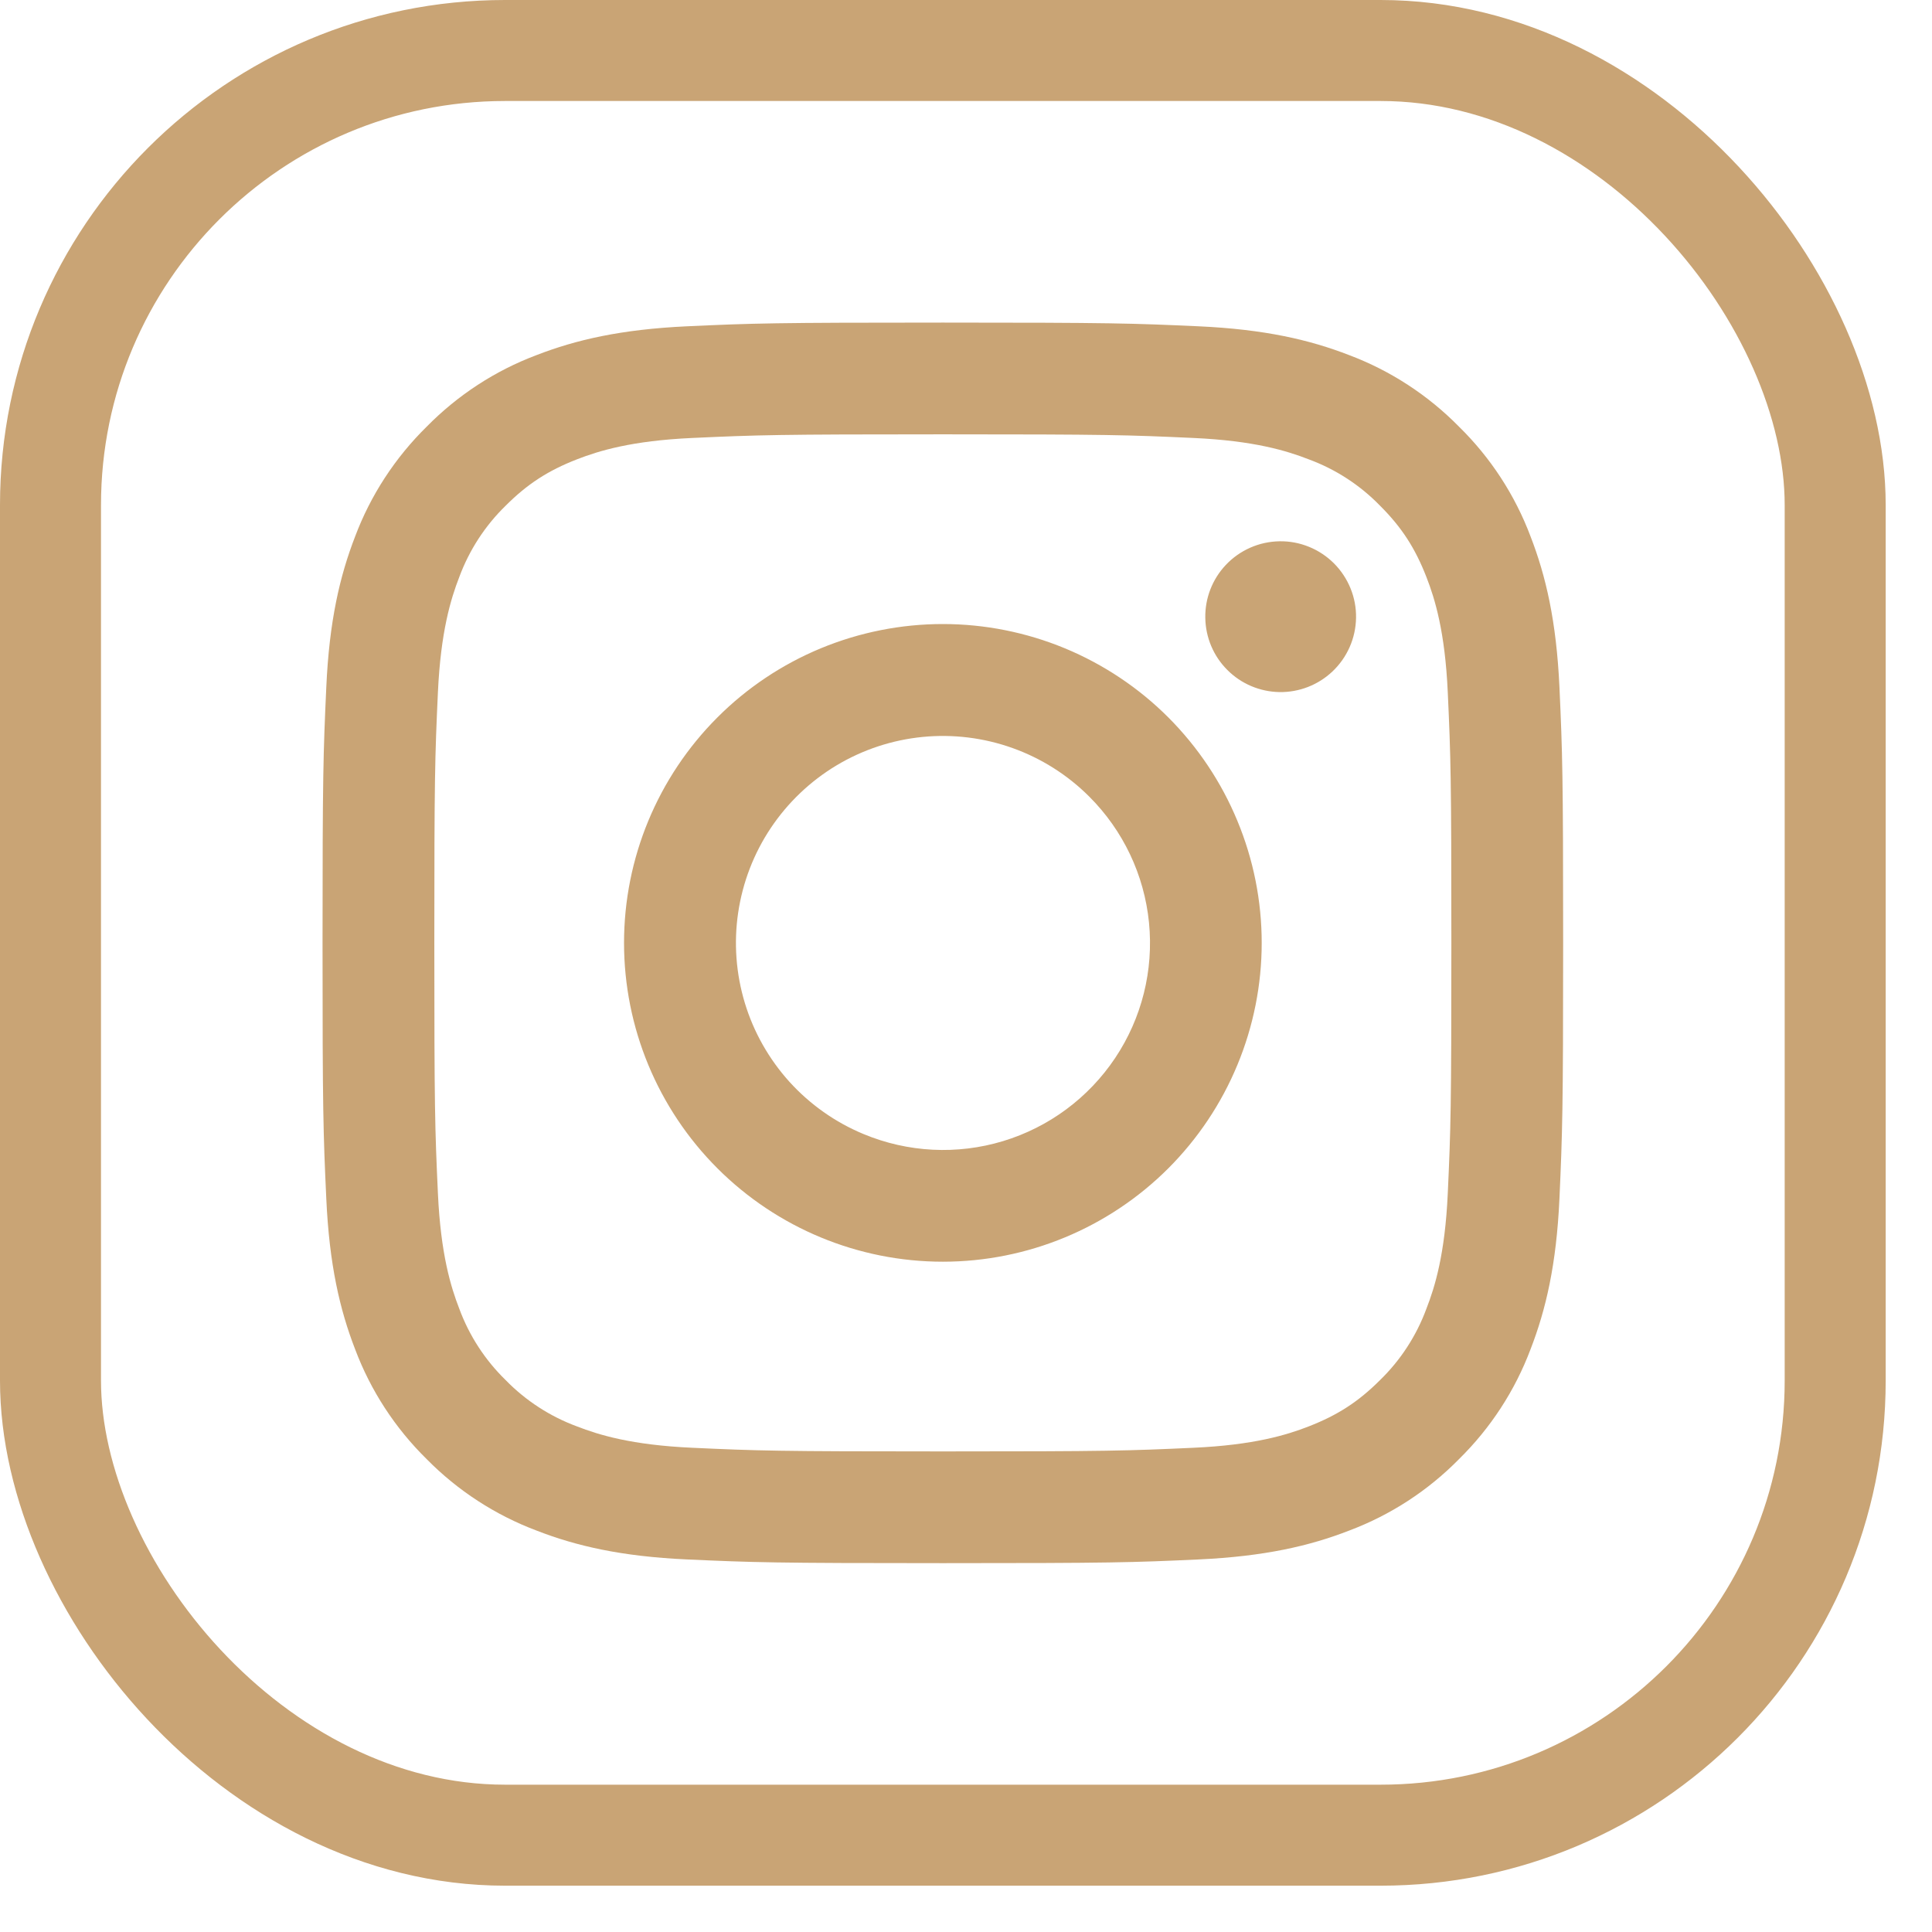
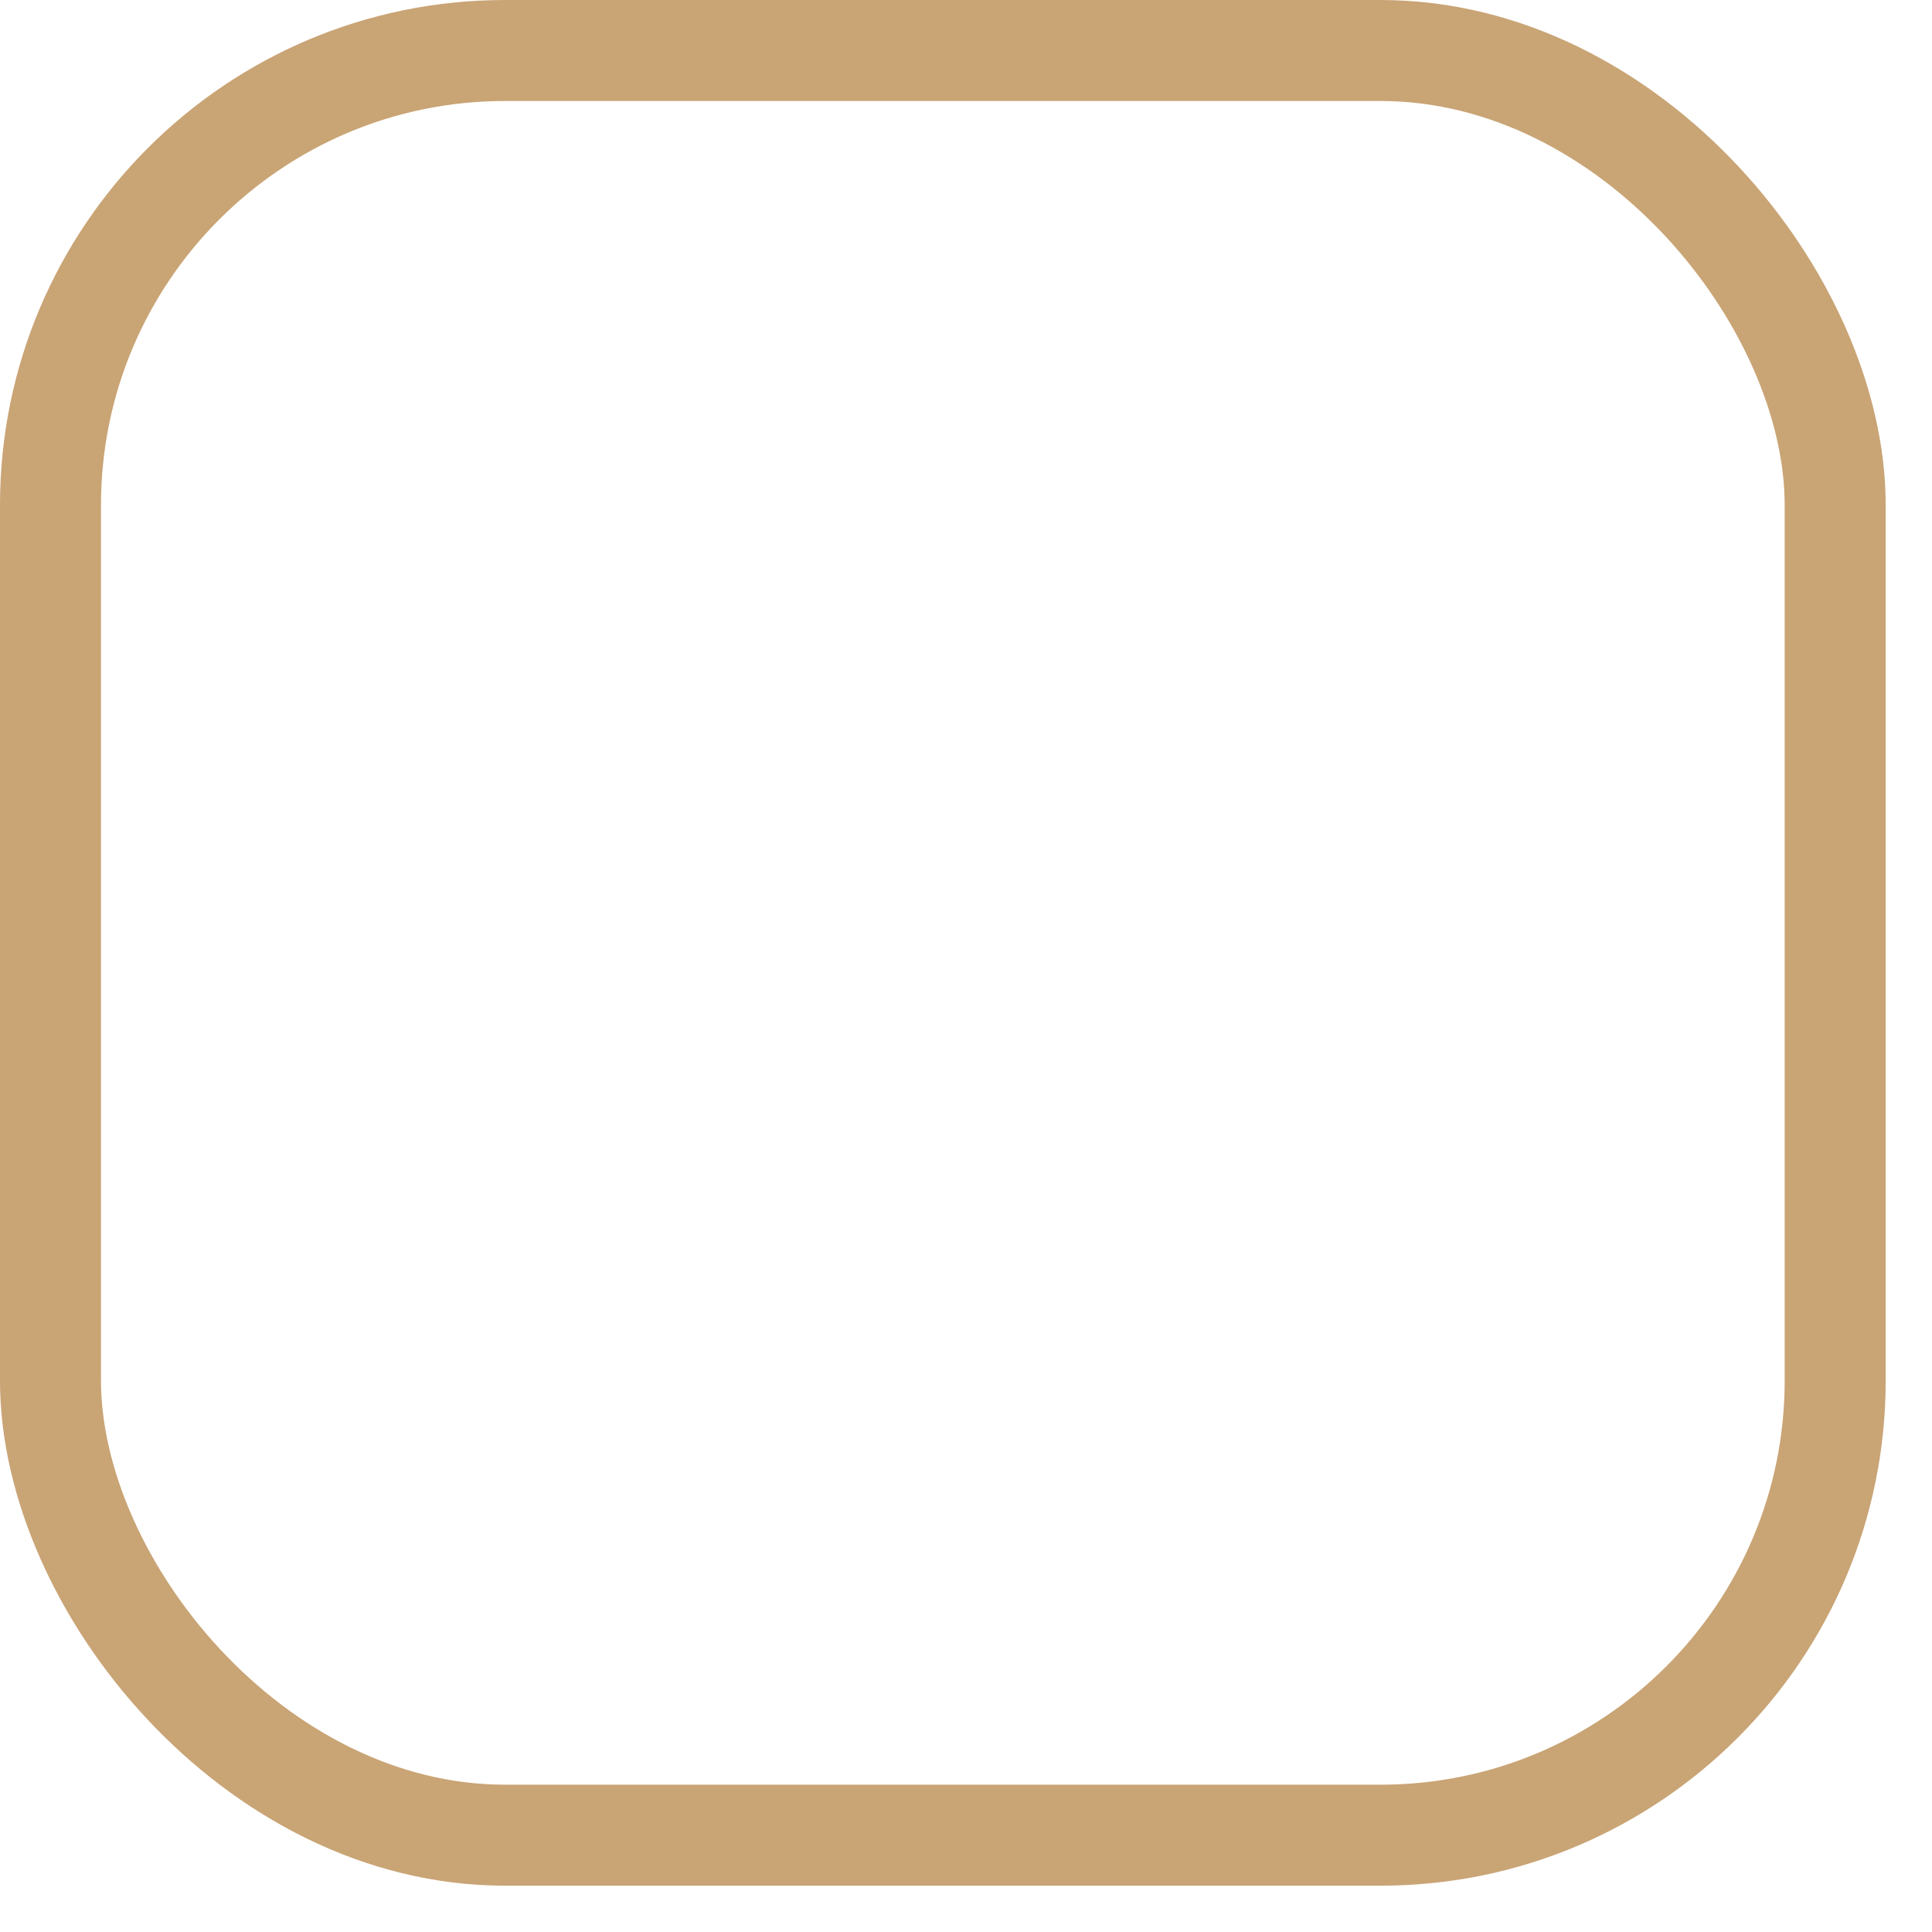
<svg xmlns="http://www.w3.org/2000/svg" width="36" height="36" viewBox="0 0 36 36" fill="none">
  <rect x="0.941" y="0.941" width="33.255" height="33.255" rx="8.471" stroke="#C9A475" stroke-width="1.882" />
-   <path fill-rule="evenodd" clip-rule="evenodd" d="M12.803 6.08C14.036 6.023 14.429 6.011 17.569 6.011C20.708 6.011 21.101 6.024 22.333 6.08C23.564 6.136 24.405 6.332 25.14 6.617C25.911 6.908 26.609 7.363 27.187 7.951C27.776 8.528 28.23 9.226 28.52 9.997C28.805 10.733 29.001 11.573 29.058 12.803C29.114 14.037 29.127 14.43 29.127 17.569C29.127 20.709 29.113 21.102 29.058 22.334C29.002 23.564 28.805 24.404 28.52 25.14C28.23 25.911 27.775 26.61 27.187 27.188C26.609 27.776 25.911 28.23 25.14 28.52C24.405 28.806 23.564 29.001 22.335 29.058C21.101 29.115 20.708 29.127 17.569 29.127C14.429 29.127 14.036 29.114 12.803 29.058C11.574 29.002 10.733 28.806 9.998 28.52C9.227 28.23 8.528 27.775 7.95 27.188C7.362 26.61 6.907 25.912 6.617 25.141C6.332 24.405 6.136 23.565 6.08 22.335C6.023 21.101 6.01 20.708 6.01 17.569C6.01 14.429 6.024 14.036 6.08 12.805C6.135 11.573 6.332 10.733 6.617 9.997C6.907 9.226 7.363 8.528 7.951 7.95C8.528 7.363 9.226 6.907 9.997 6.617C10.732 6.332 11.573 6.137 12.802 6.08H12.803ZM22.239 8.161C21.02 8.105 20.655 8.093 17.569 8.093C14.483 8.093 14.117 8.105 12.898 8.161C11.771 8.212 11.159 8.4 10.751 8.559C10.212 8.769 9.827 9.018 9.422 9.423C9.039 9.796 8.744 10.25 8.558 10.752C8.4 11.159 8.212 11.771 8.16 12.898C8.104 14.117 8.093 14.483 8.093 17.569C8.093 20.655 8.104 21.021 8.16 22.24C8.212 23.367 8.4 23.979 8.558 24.386C8.743 24.888 9.039 25.343 9.422 25.716C9.795 26.099 10.25 26.394 10.751 26.579C11.159 26.738 11.771 26.926 12.898 26.977C14.117 27.033 14.482 27.045 17.569 27.045C20.656 27.045 21.02 27.033 22.239 26.977C23.367 26.926 23.978 26.738 24.386 26.579C24.925 26.369 25.311 26.12 25.715 25.716C26.099 25.343 26.394 24.888 26.579 24.386C26.738 23.979 26.926 23.367 26.977 22.24C27.033 21.021 27.044 20.655 27.044 17.569C27.044 14.483 27.033 14.117 26.977 12.898C26.926 11.771 26.738 11.159 26.579 10.752C26.369 10.213 26.12 9.827 25.715 9.423C25.342 9.039 24.888 8.744 24.386 8.559C23.978 8.4 23.367 8.212 22.239 8.161ZM16.092 21.132C16.917 21.475 17.835 21.522 18.69 21.263C19.544 21.005 20.283 20.457 20.779 19.715C21.276 18.972 21.498 18.081 21.41 17.192C21.322 16.303 20.928 15.473 20.295 14.842C19.892 14.439 19.404 14.131 18.868 13.939C18.331 13.747 17.758 13.676 17.191 13.732C16.623 13.788 16.076 13.969 15.587 14.262C15.098 14.556 14.68 14.954 14.363 15.428C14.046 15.902 13.839 16.44 13.755 17.004C13.671 17.568 13.714 18.143 13.879 18.689C14.044 19.234 14.329 19.736 14.711 20.159C15.094 20.581 15.566 20.914 16.092 21.132ZM13.368 13.368C13.919 12.816 14.574 12.379 15.295 12.08C16.016 11.782 16.788 11.628 17.569 11.628C18.349 11.628 19.121 11.782 19.842 12.08C20.563 12.379 21.218 12.816 21.77 13.368C22.321 13.92 22.759 14.575 23.057 15.296C23.356 16.016 23.51 16.789 23.51 17.569C23.51 18.349 23.356 19.122 23.057 19.843C22.759 20.563 22.321 21.218 21.77 21.77C20.655 22.884 19.144 23.51 17.569 23.51C15.993 23.51 14.482 22.884 13.368 21.77C12.254 20.656 11.628 19.145 11.628 17.569C11.628 15.993 12.254 14.482 13.368 13.368ZM24.827 12.513C24.964 12.384 25.073 12.229 25.149 12.057C25.225 11.885 25.265 11.699 25.268 11.511C25.271 11.323 25.236 11.137 25.165 10.963C25.094 10.789 24.989 10.63 24.857 10.498C24.724 10.365 24.566 10.26 24.391 10.189C24.217 10.118 24.031 10.083 23.843 10.086C23.655 10.089 23.469 10.129 23.297 10.205C23.125 10.281 22.97 10.39 22.841 10.527C22.59 10.793 22.453 11.146 22.459 11.511C22.464 11.877 22.611 12.226 22.87 12.484C23.128 12.743 23.477 12.89 23.843 12.896C24.208 12.901 24.561 12.764 24.827 12.513Z" fill="#C9A475" />
</svg>